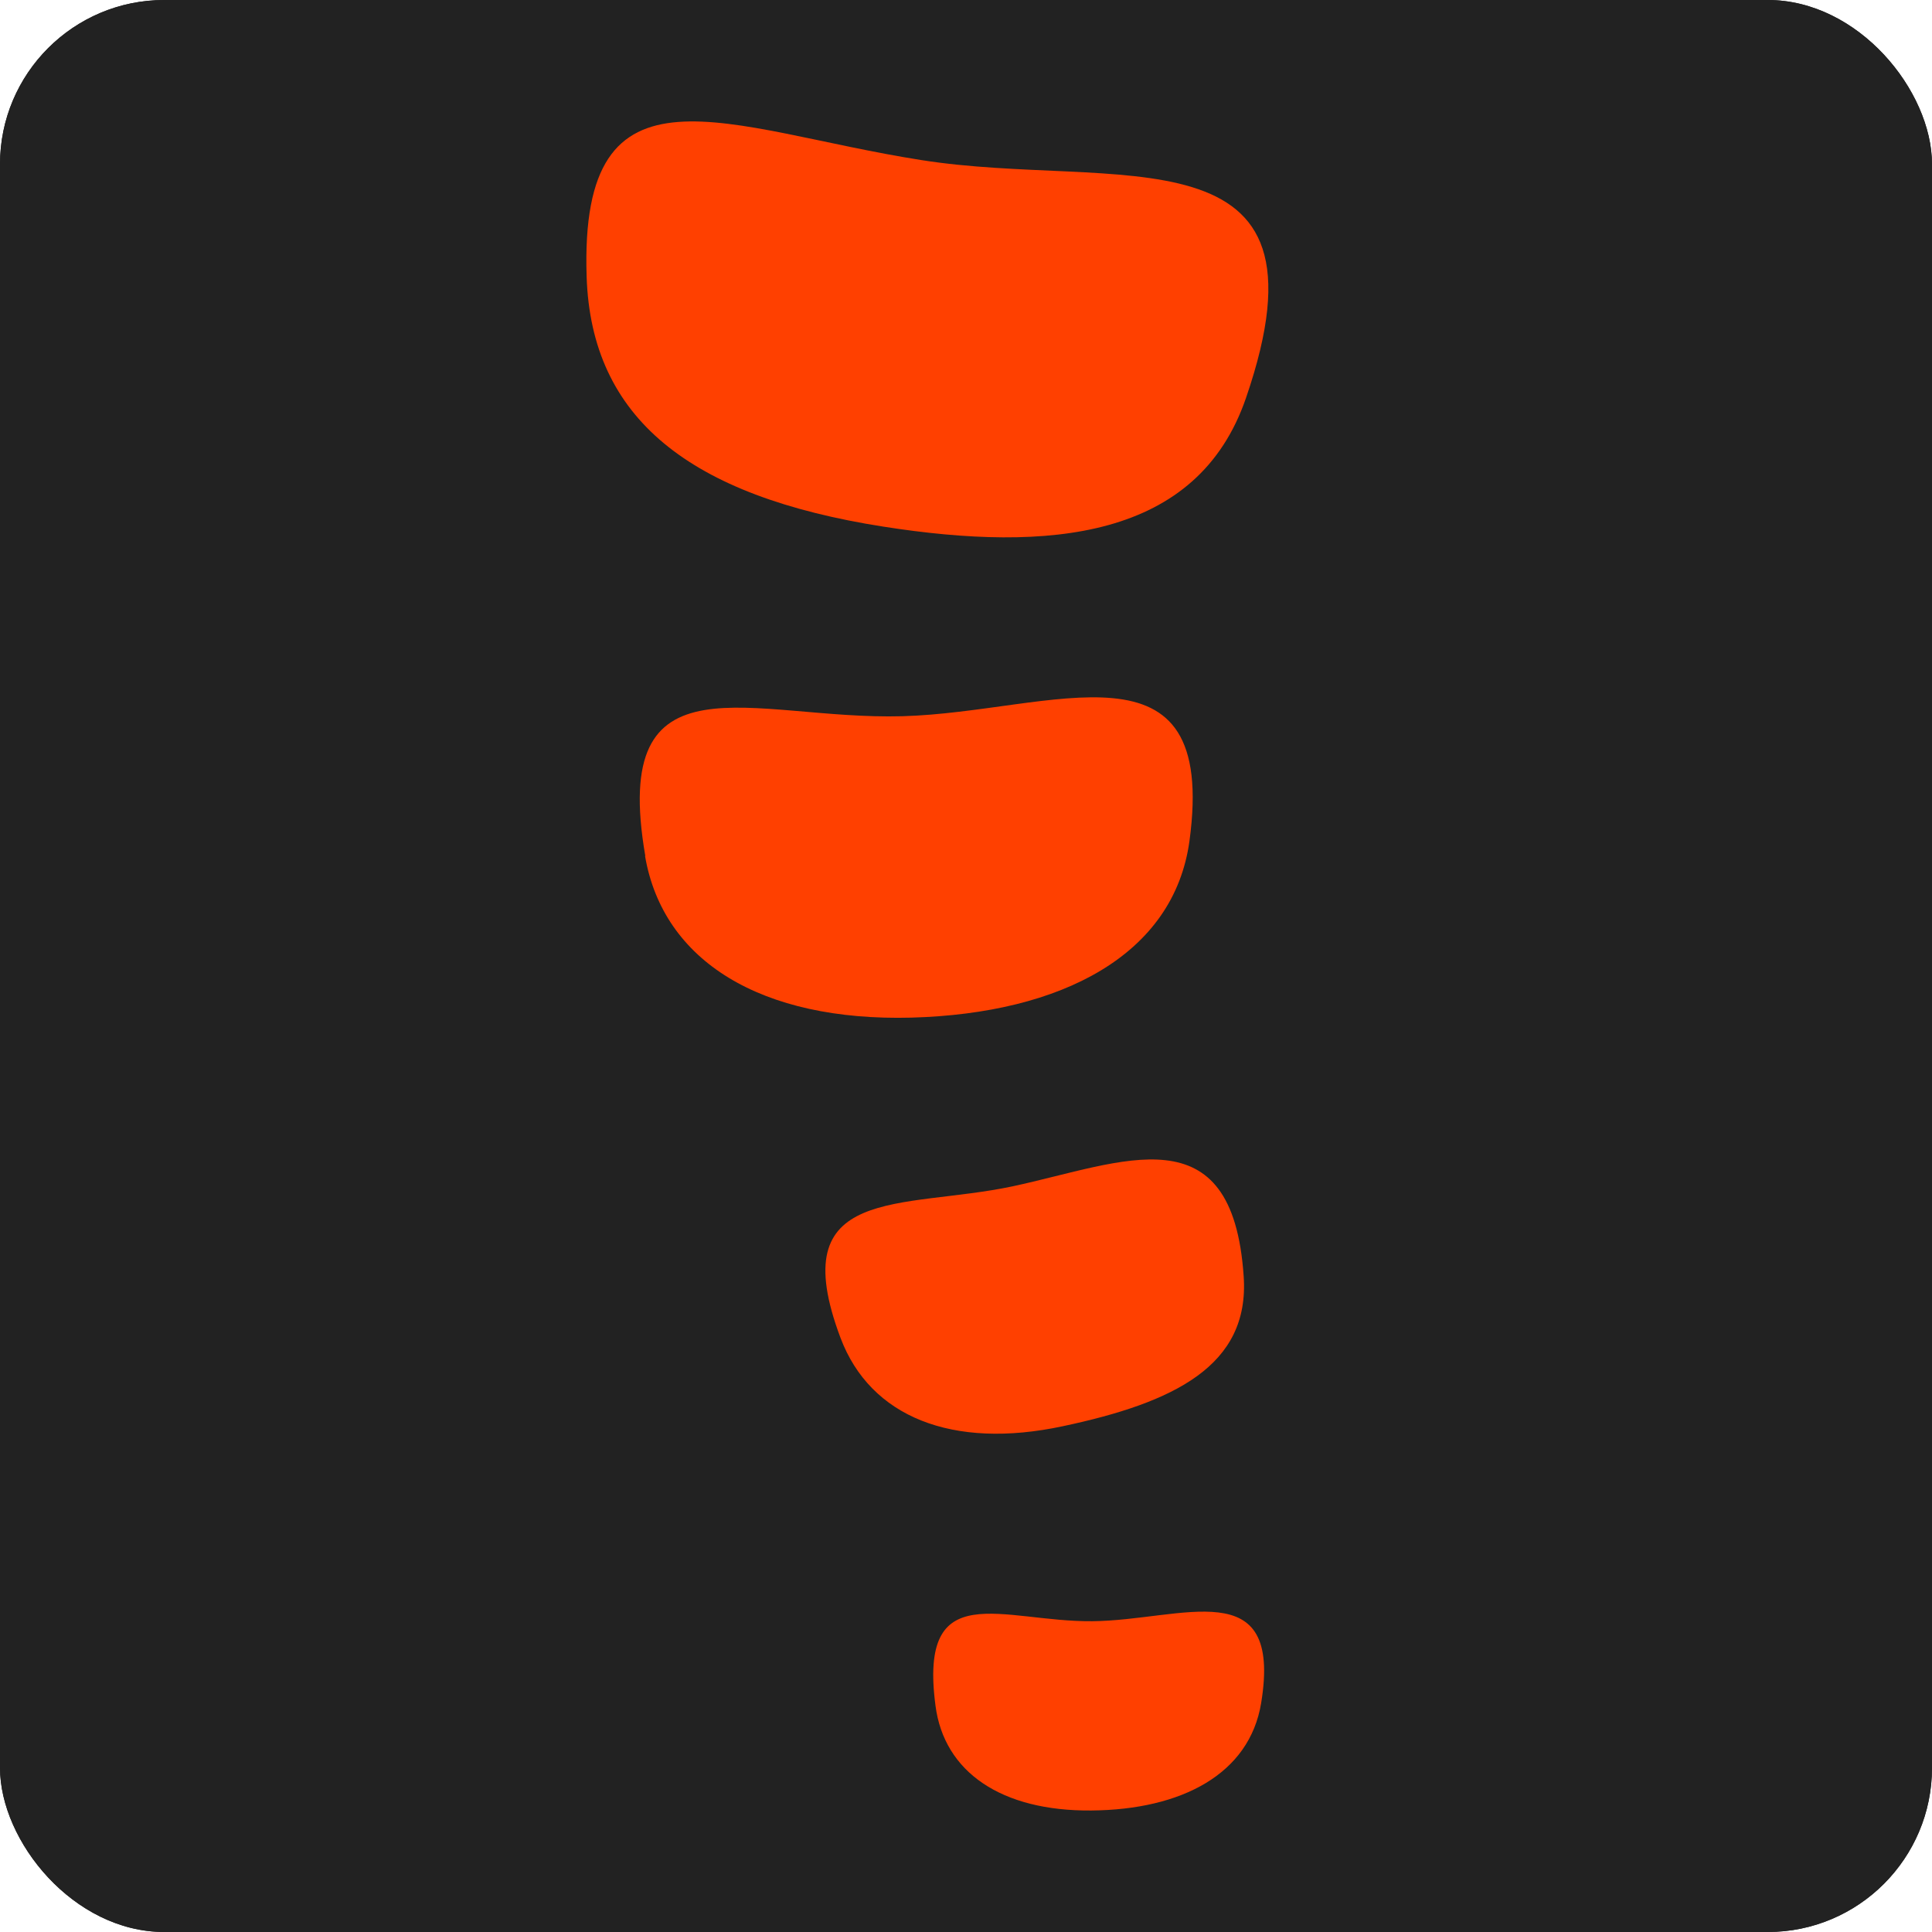
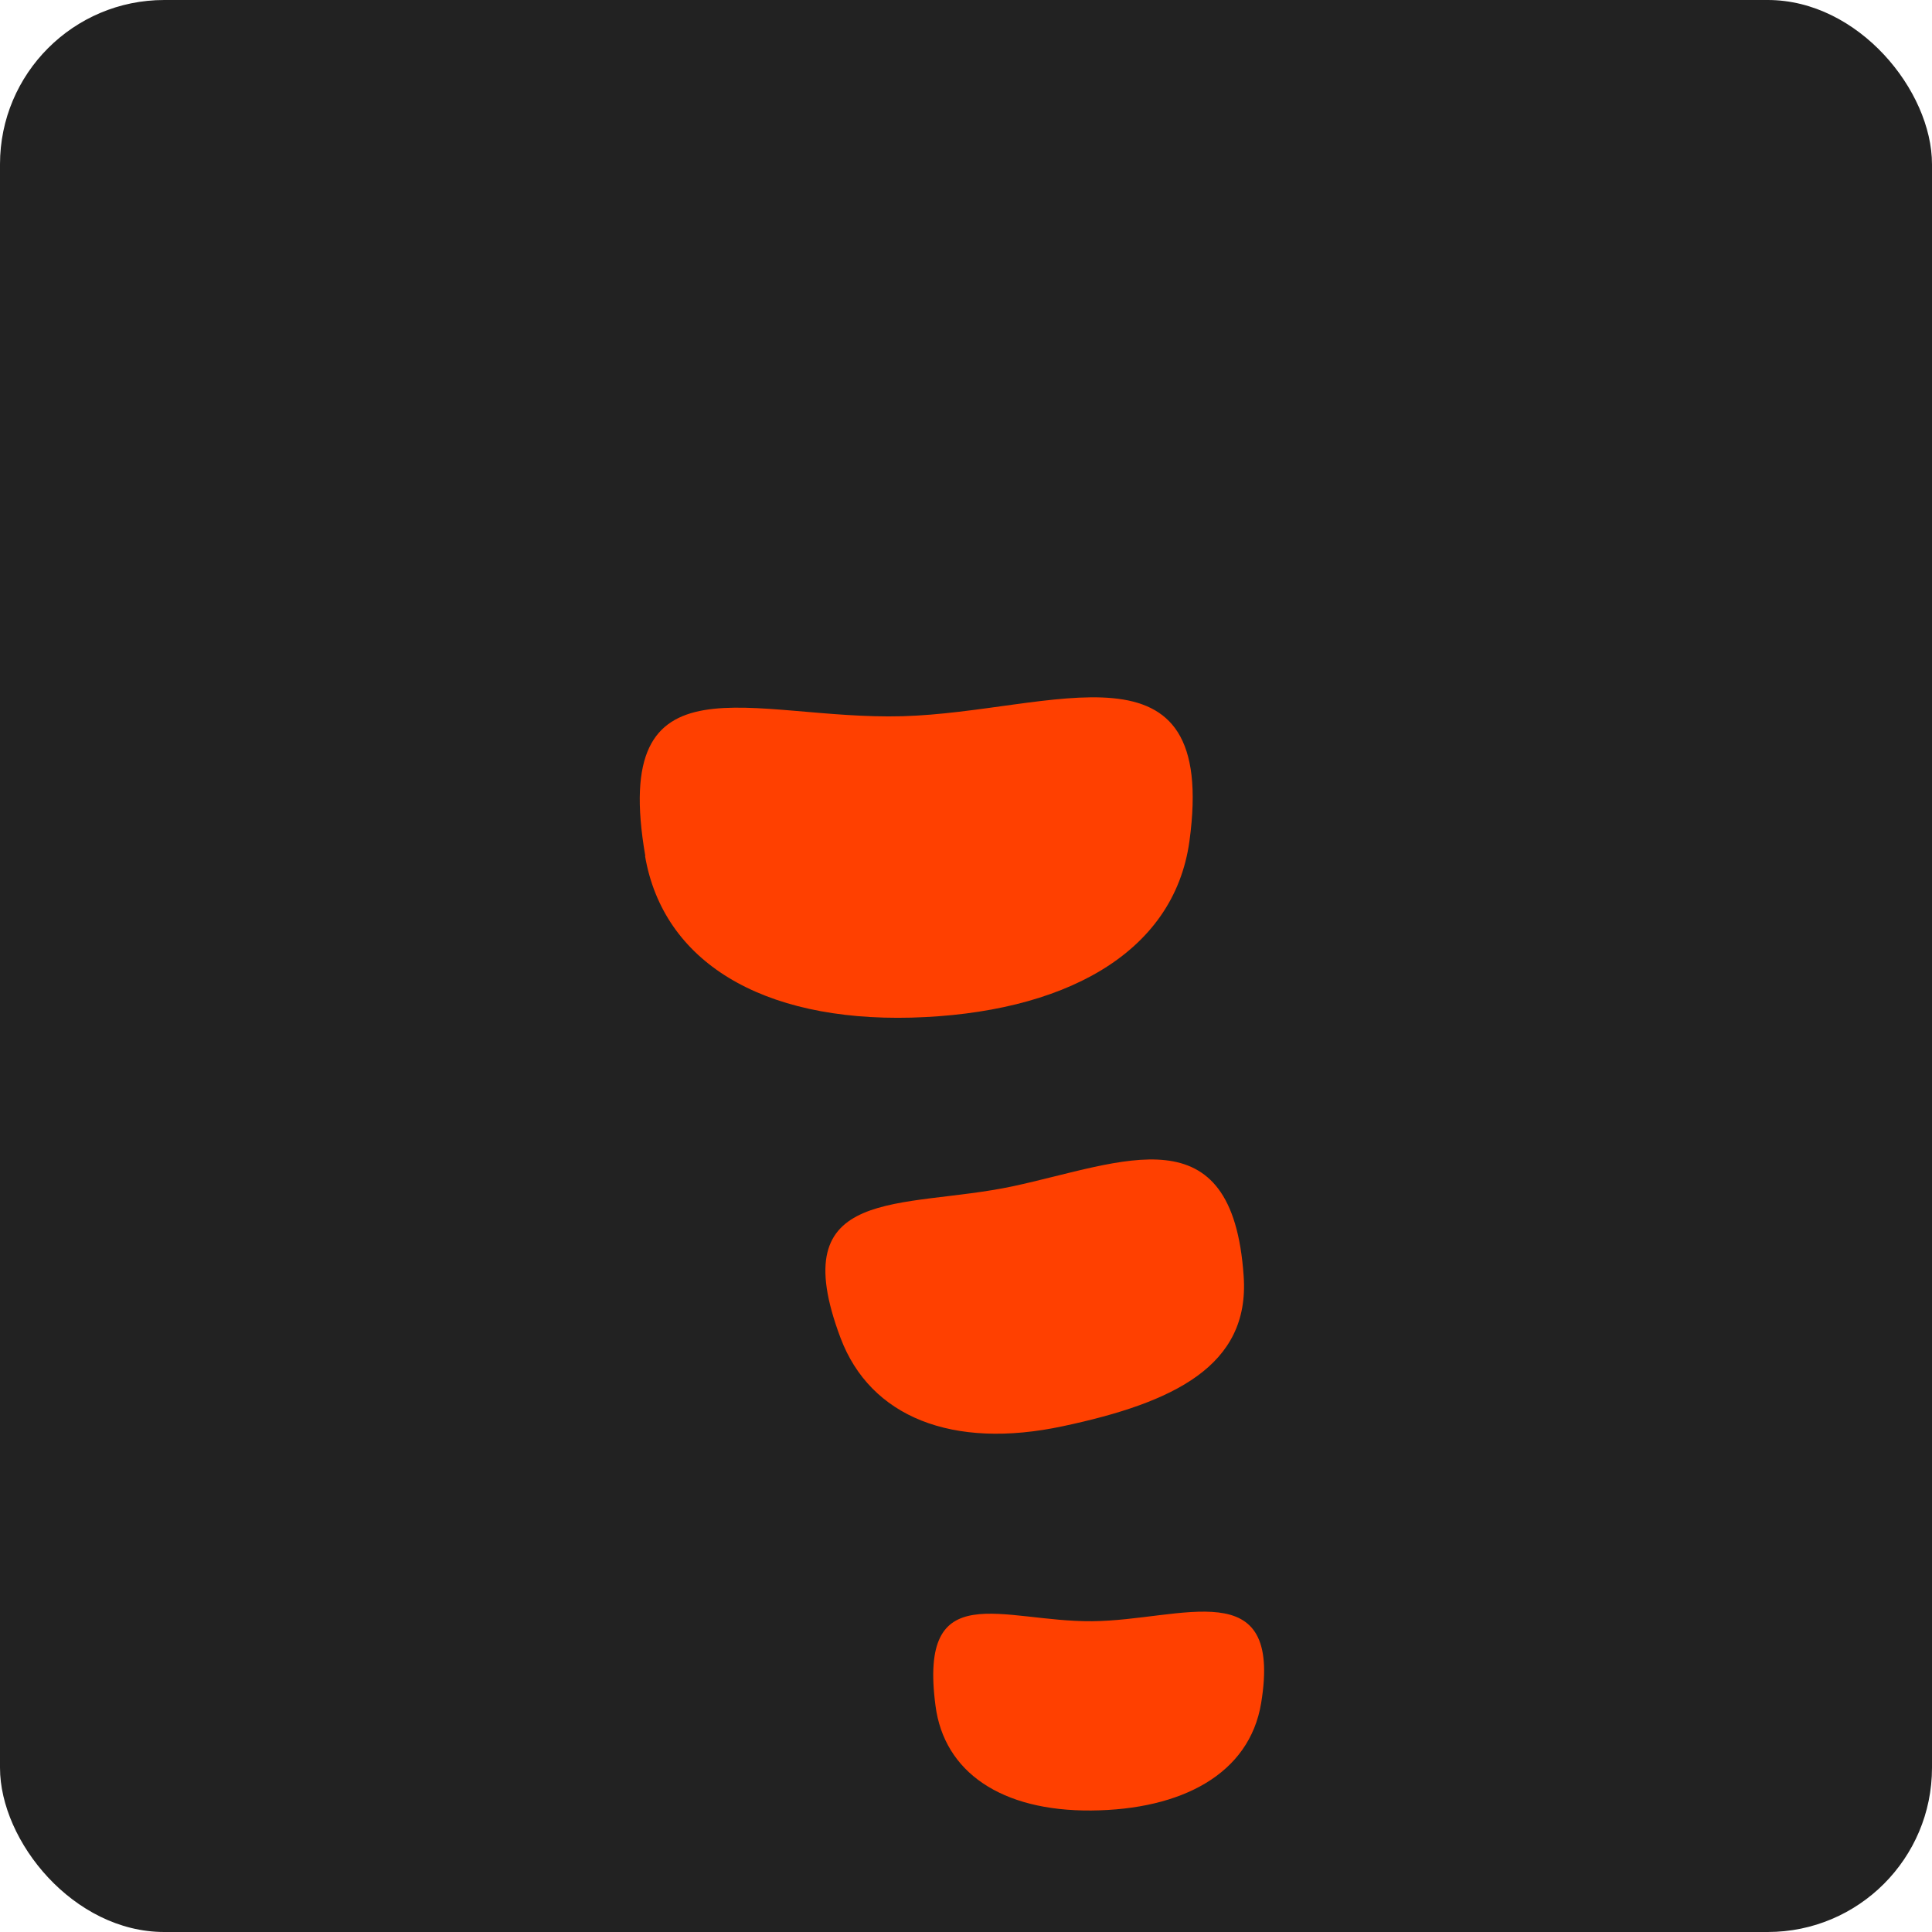
<svg xmlns="http://www.w3.org/2000/svg" id="Layer_1" data-name="Layer 1" viewBox="0 0 74.1 74.1">
  <defs>
    <style>
      .cls-1 {
        fill: #222;
      }

      .cls-1, .cls-2 {
        stroke-width: 0px;
      }

      .cls-2 {
        fill: #ff4000;
      }
    </style>
  </defs>
  <g>
    <rect class="cls-1" width="74.1" height="74.1" rx="6.3" ry="6.3" />
-     <rect class="cls-1" width="74.1" height="74.1" rx="6.3" ry="6.3" />
  </g>
  <g id="i">
-     <path class="cls-2" d="M22.5,10.62c.18,5.41,3.92,8.41,11.39,9.58,6.33.99,12.04.49,13.9-4.94,3.63-10.57-4.99-7.94-12.45-9.12-7.47-1.17-13.13-4.22-12.84,4.47Z" />
    <path class="cls-2" d="M24.74,32.83c.69,4.04,4.46,6.35,10.22,6.2,5.76-.16,10.06-2.41,10.66-6.77,1.1-8.07-5.25-4.95-11.01-4.79-5.76.16-11.23-2.57-9.86,5.36Z" />
    <path class="cls-2" d="M32.24,51.32c1.14,3.02,4.28,4.29,8.53,3.38,4.24-.9,7.17-2.31,6.93-5.75-.43-6.36-4.62-4.36-8.86-3.45-4.24.9-8.83-.1-6.6,5.82Z" />
    <path class="cls-2" d="M35.88,65.42c.33,2.55,2.53,4.05,5.98,4.02,3.45-.03,6.06-1.39,6.51-4.12.83-5.05-3.03-3.17-6.48-3.14-3.45.03-6.67-1.76-6.01,3.24Z" />
  </g>
</svg>